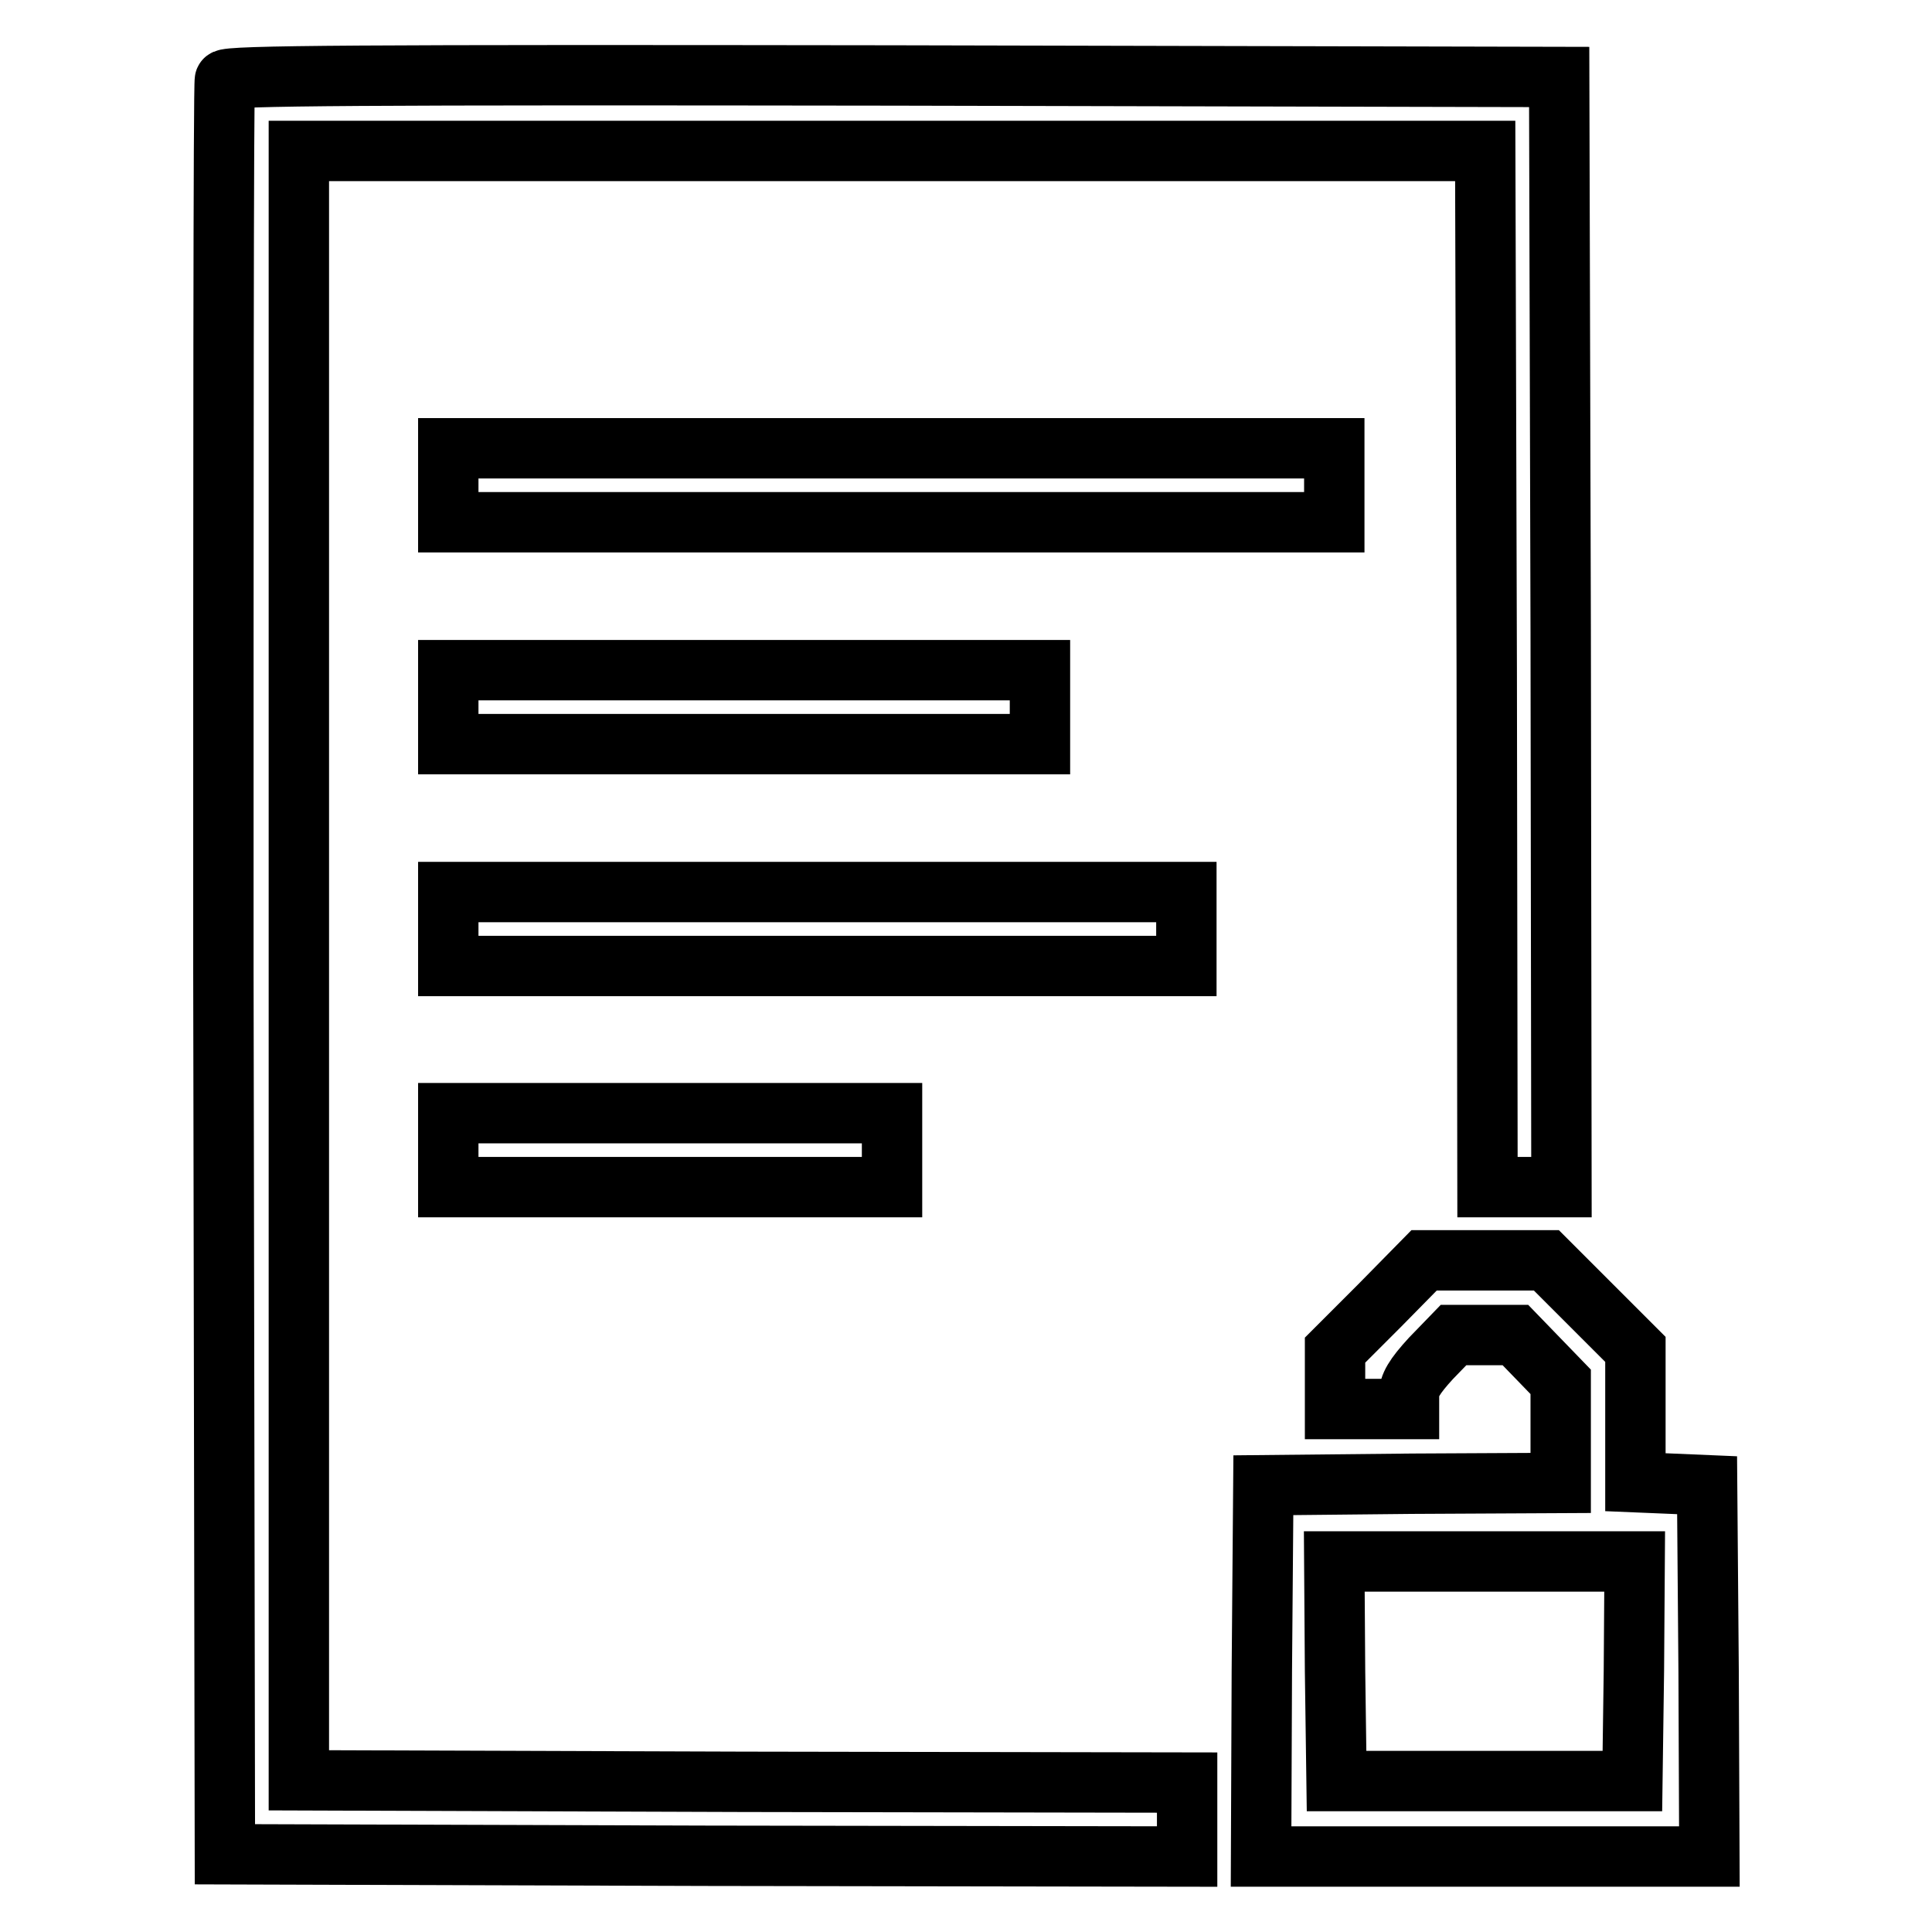
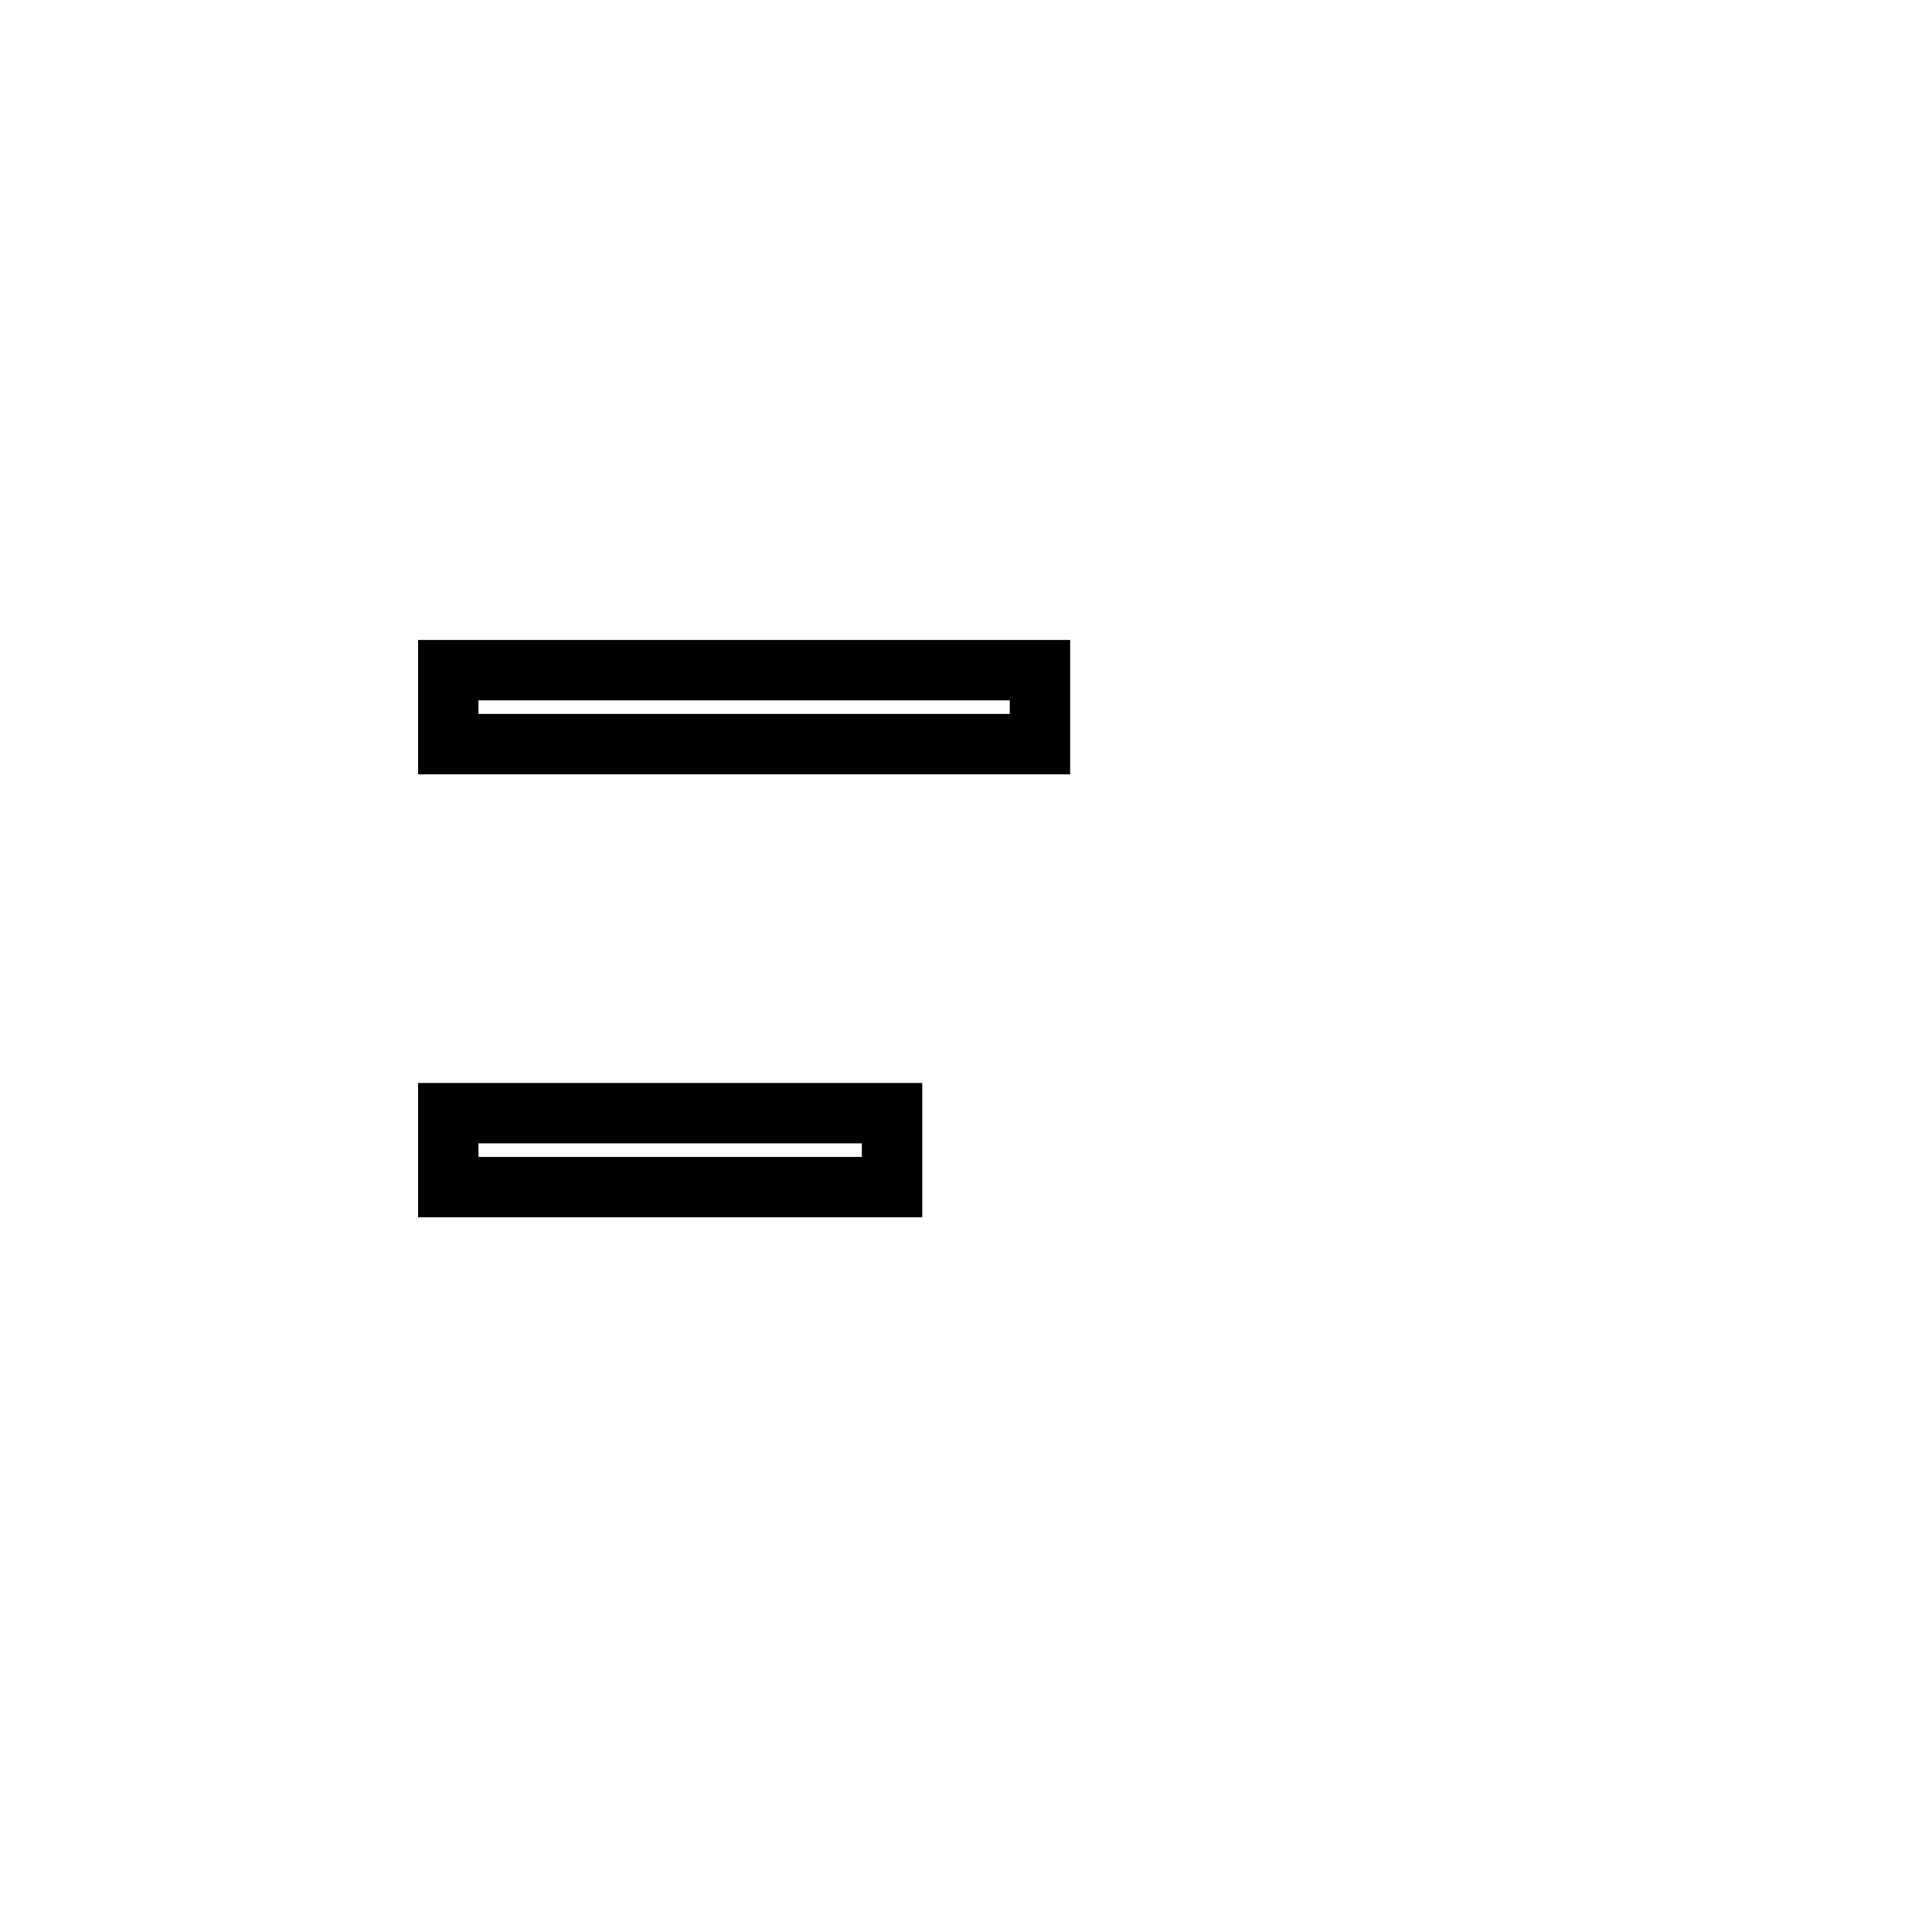
<svg xmlns="http://www.w3.org/2000/svg" version="1.1" x="0px" y="0px" viewBox="0 0 256 256" enable-background="new 0 0 256 256" xml:space="preserve">
  <g>
    <g>
      <g>
-         <path stroke-width="8" fill-opacity="0" stroke="#000000" d="M29.8,10.6c-0.2,0.4-0.2,53.5-0.2,117.9l0.2,117.2l63.8,0.2l63.7,0.1v-4.9v-4.9l-58.8-0.1l-58.9-0.2V128V20h78.6h78.6l0.2,68.6l0.1,68.7h4.9h4.9l-0.1-73.6l-0.2-73.5L118.3,10C48,9.9,30,10,29.8,10.6z" />
-         <path stroke-width="8" fill-opacity="0" stroke="#000000" d="M59.4,64.3v4.9h58.7h58.7v-4.9v-4.9h-58.7H59.4V64.3z" />
        <path stroke-width="8" fill-opacity="0" stroke="#000000" d="M59.4,93.7v4.9h39.2h39.2v-4.9v-4.9H98.6H59.4V93.7z" />
-         <path stroke-width="8" fill-opacity="0" stroke="#000000" d="M59.4,123.1v4.9h48.9h48.9v-4.9v-4.9h-48.9H59.4V123.1z" />
        <path stroke-width="8" fill-opacity="0" stroke="#000000" d="M59.4,152.4v4.9h29.4h29.4v-4.9v-4.9H88.8H59.4V152.4z" />
-         <path stroke-width="8" fill-opacity="0" stroke="#000000" d="M182.8,173l-5.9,5.9v3.9v3.9h4.9h4.9v-1.8c0-1.3,0.7-2.5,2.9-4.9l3-3.1h4.1h4.1l3,3.1l3,3.1v6.7v6.7l-19.7,0.1l-19.7,0.2l-0.2,24.6l-0.1,24.6h29.7h29.7l-0.1-24.6l-0.2-24.6l-4.7-0.2l-4.8-0.2v-8.8v-8.8l-5.9-5.9l-5.9-5.9h-8.1h-8.1L182.8,173z M216.5,221.4l-0.2,14.6h-19.6h-19.6l-0.2-14.6l-0.1-14.5h19.9h19.9L216.5,221.4z" />
      </g>
    </g>
  </g>
</svg>